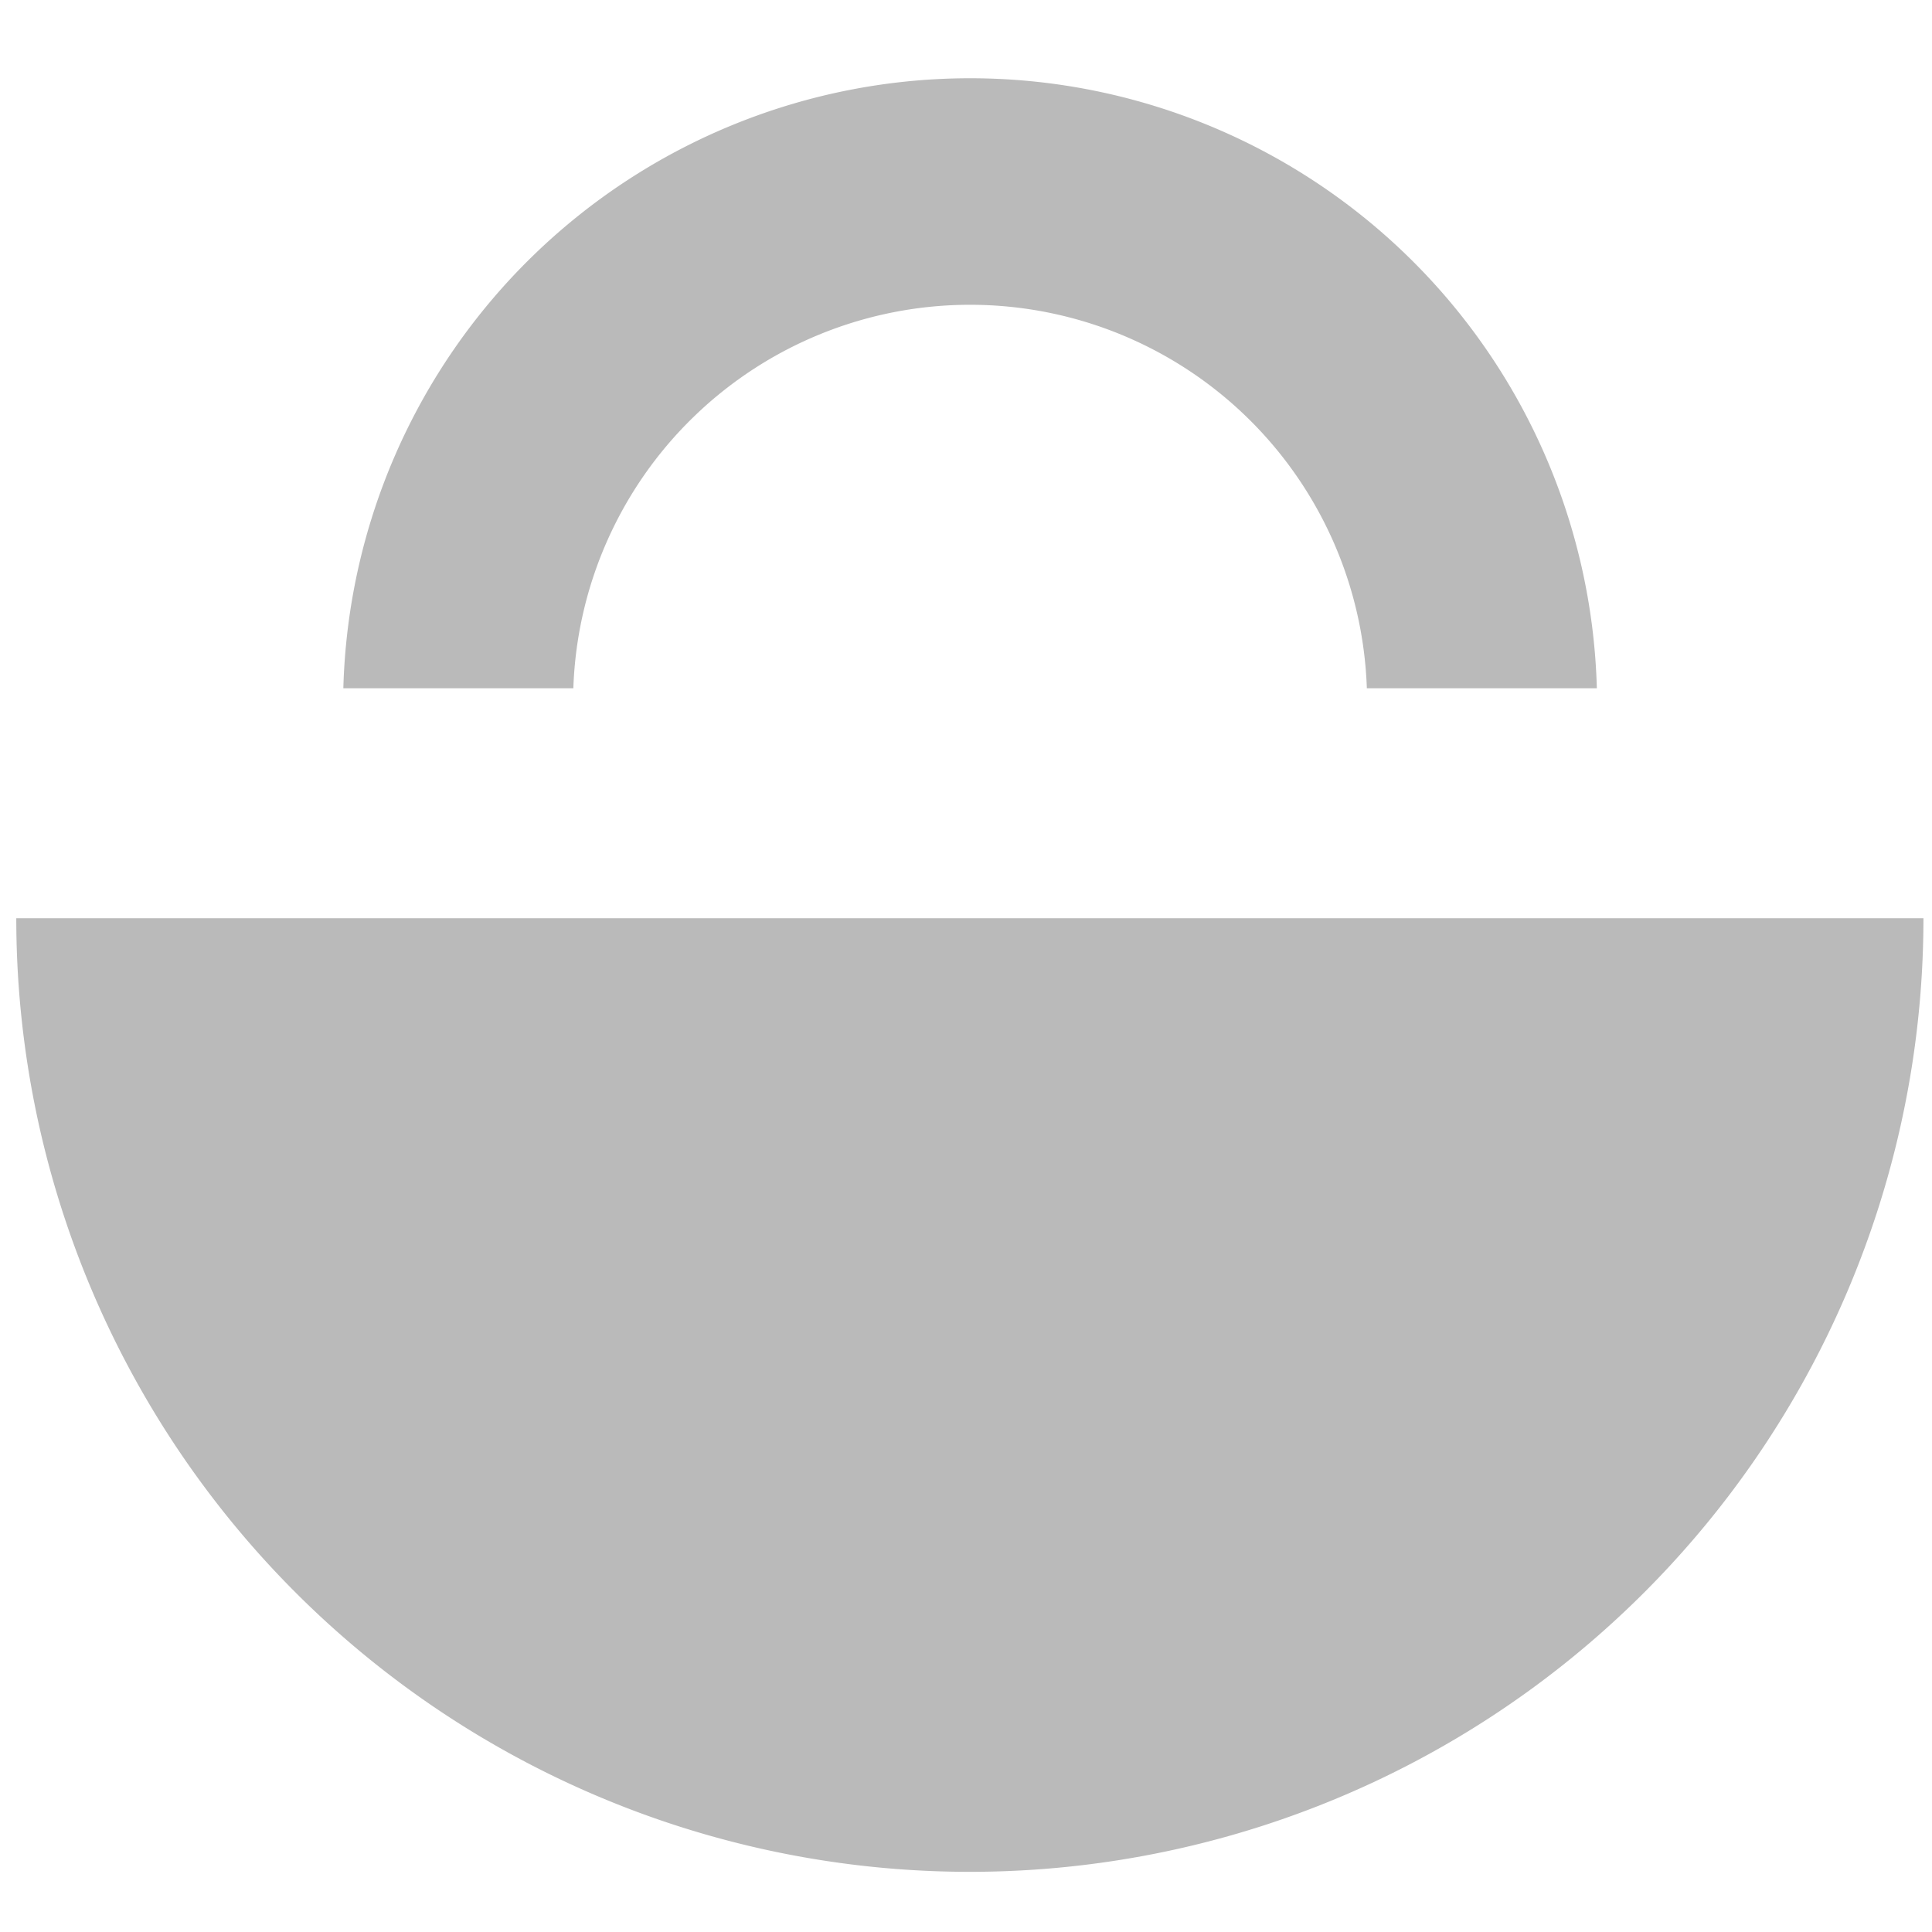
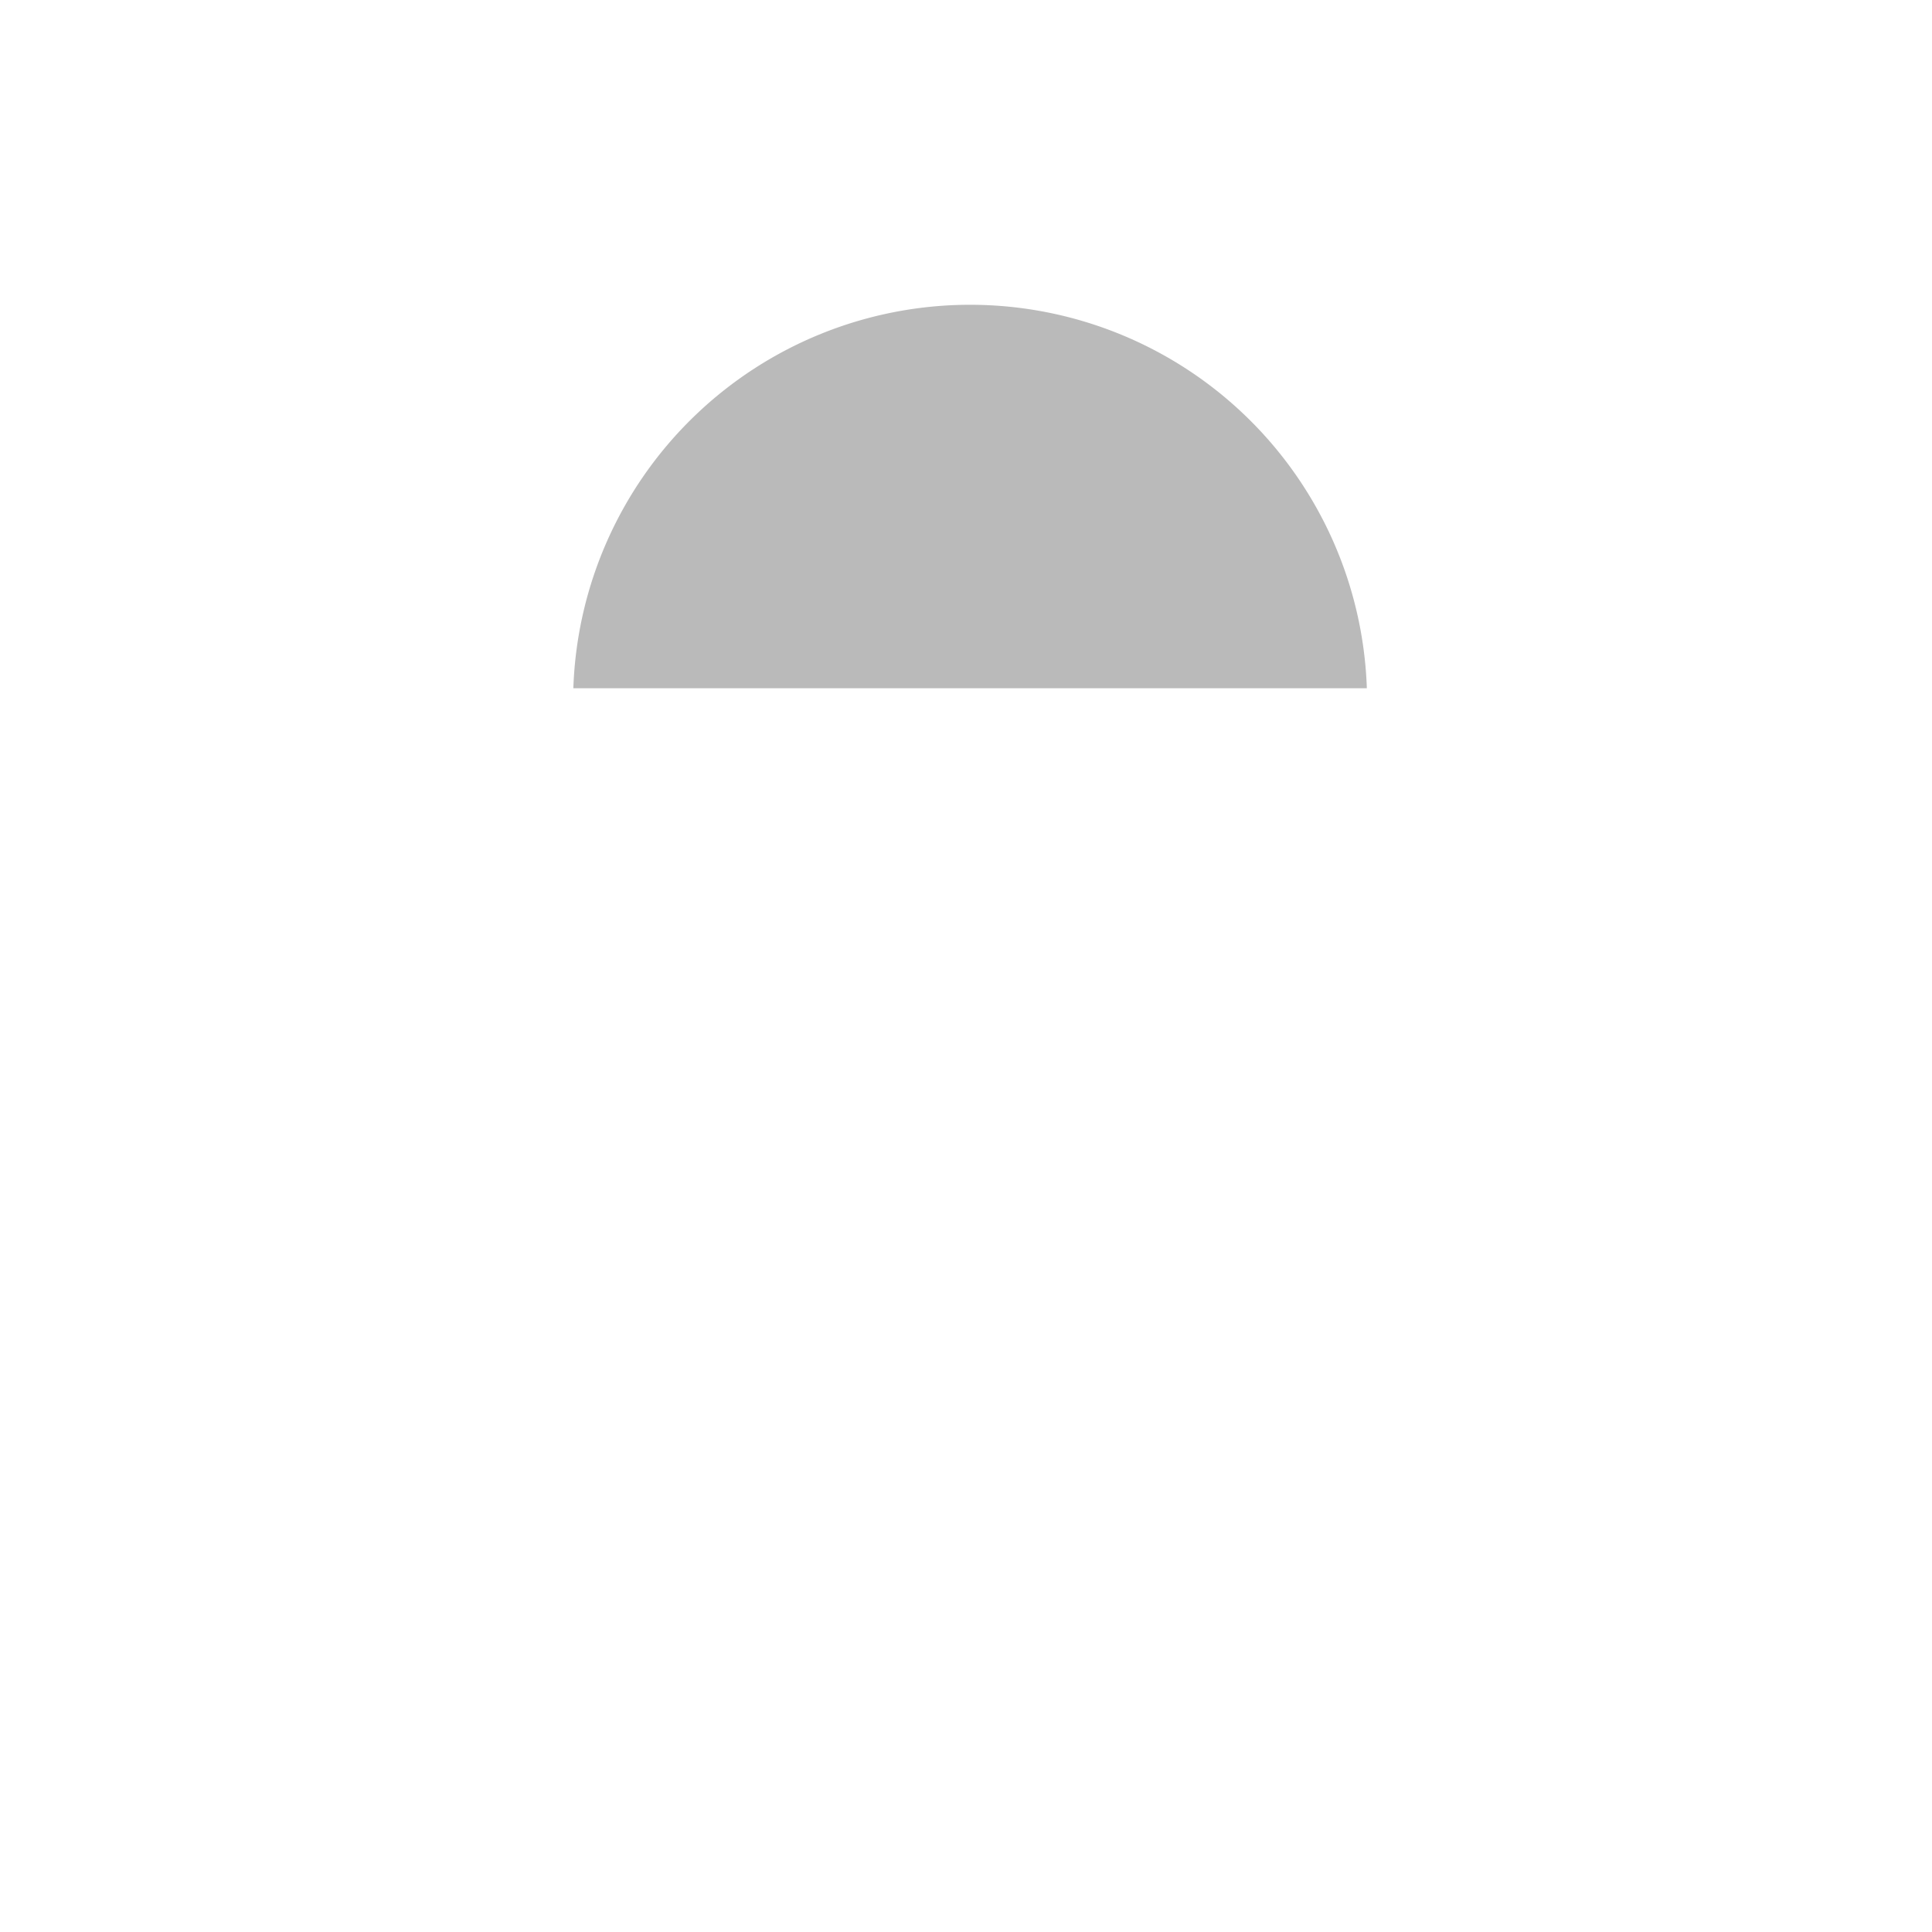
<svg xmlns="http://www.w3.org/2000/svg" xmlns:ns1="http://sodipodi.sourceforge.net/DTD/sodipodi-0.dtd" xmlns:ns2="http://www.inkscape.org/namespaces/inkscape" viewBox="0 0 42 42" version="1.1" id="svg14" ns1:docname="panier.svg" width="42" height="42" ns2:version="0.92.4 (5da689c313, 2019-01-14)">
  <ns1:namedview pagecolor="#ffffff" bordercolor="#666666" borderopacity="1" objecttolerance="10" gridtolerance="10" guidetolerance="10" ns2:pageopacity="0" ns2:pageshadow="2" ns2:window-width="1024" ns2:window-height="706" id="namedview16" showgrid="false" ns2:zoom="8.477379" ns2:cx="18.51289" ns2:cy="22.042534" ns2:window-x="-8" ns2:window-y="-8" ns2:window-maximized="1" ns2:current-layer="svg14" />
  <defs id="defs4">
    <style id="style2">.cls-1{fill:#bababa;}</style>
  </defs>
  <title id="title6">Panier</title>
  <g id="Calque_2" data-name="Calque 2" transform="translate(0.354,1.332)">
    <g id="Calque_1-2" data-name="Calque 1">
-       <path class="cls-1" d="M 41.46,18.63 A 20.73,20.73 0 1 1 0,18.63" id="path8" ns2:connector-curvature="0" style="fill:#bababa" />
-       <path class="cls-1" d="m 34.36,13.63 h -5 a 8.63,8.63 0 0 0 -17.25,0 h -5 a 13.63,13.63 0 0 1 27.25,0 z" id="path10" ns2:connector-curvature="0" style="fill:#bababa" />
+       <path class="cls-1" d="m 34.36,13.63 h -5 a 8.63,8.63 0 0 0 -17.25,0 h -5 z" id="path10" ns2:connector-curvature="0" style="fill:#bababa" />
    </g>
  </g>
</svg>